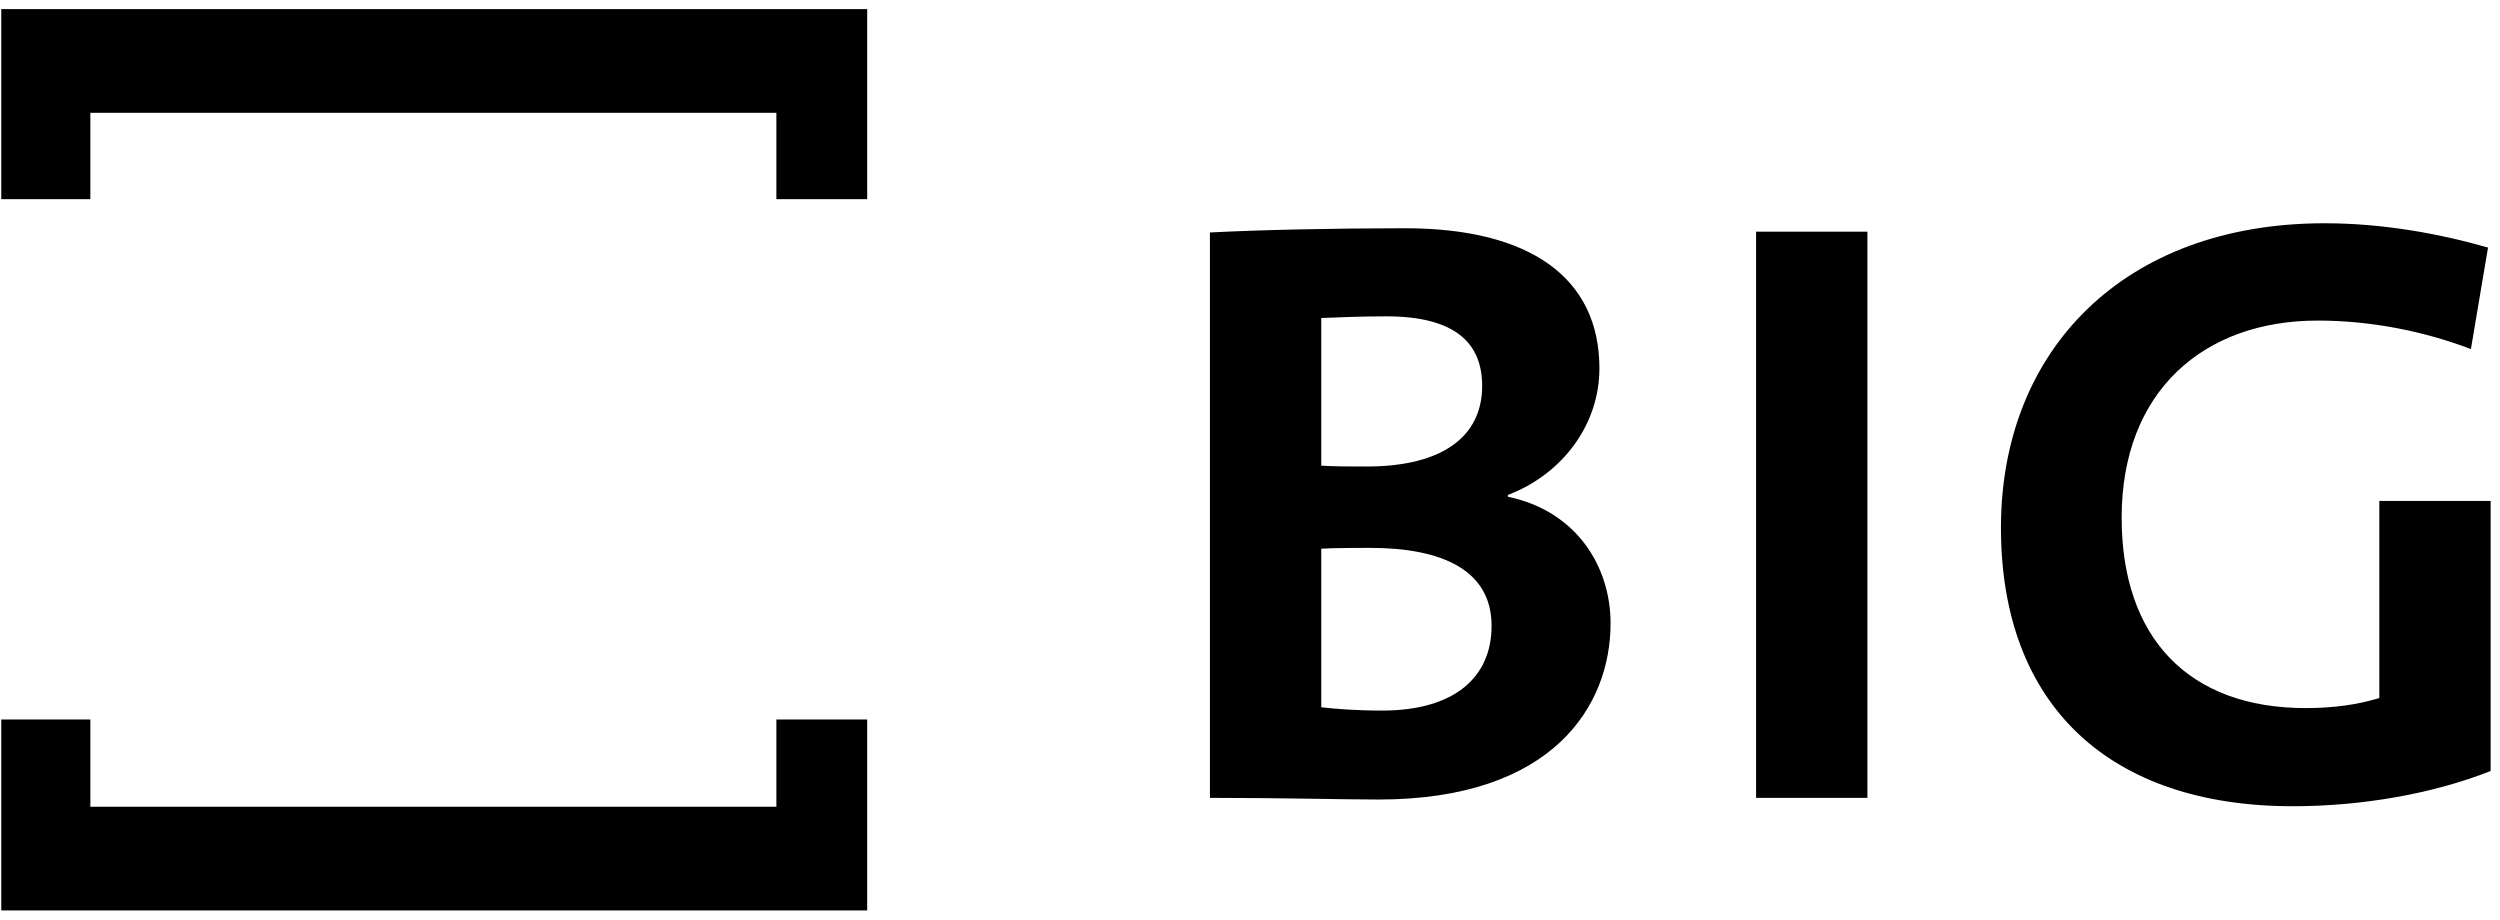
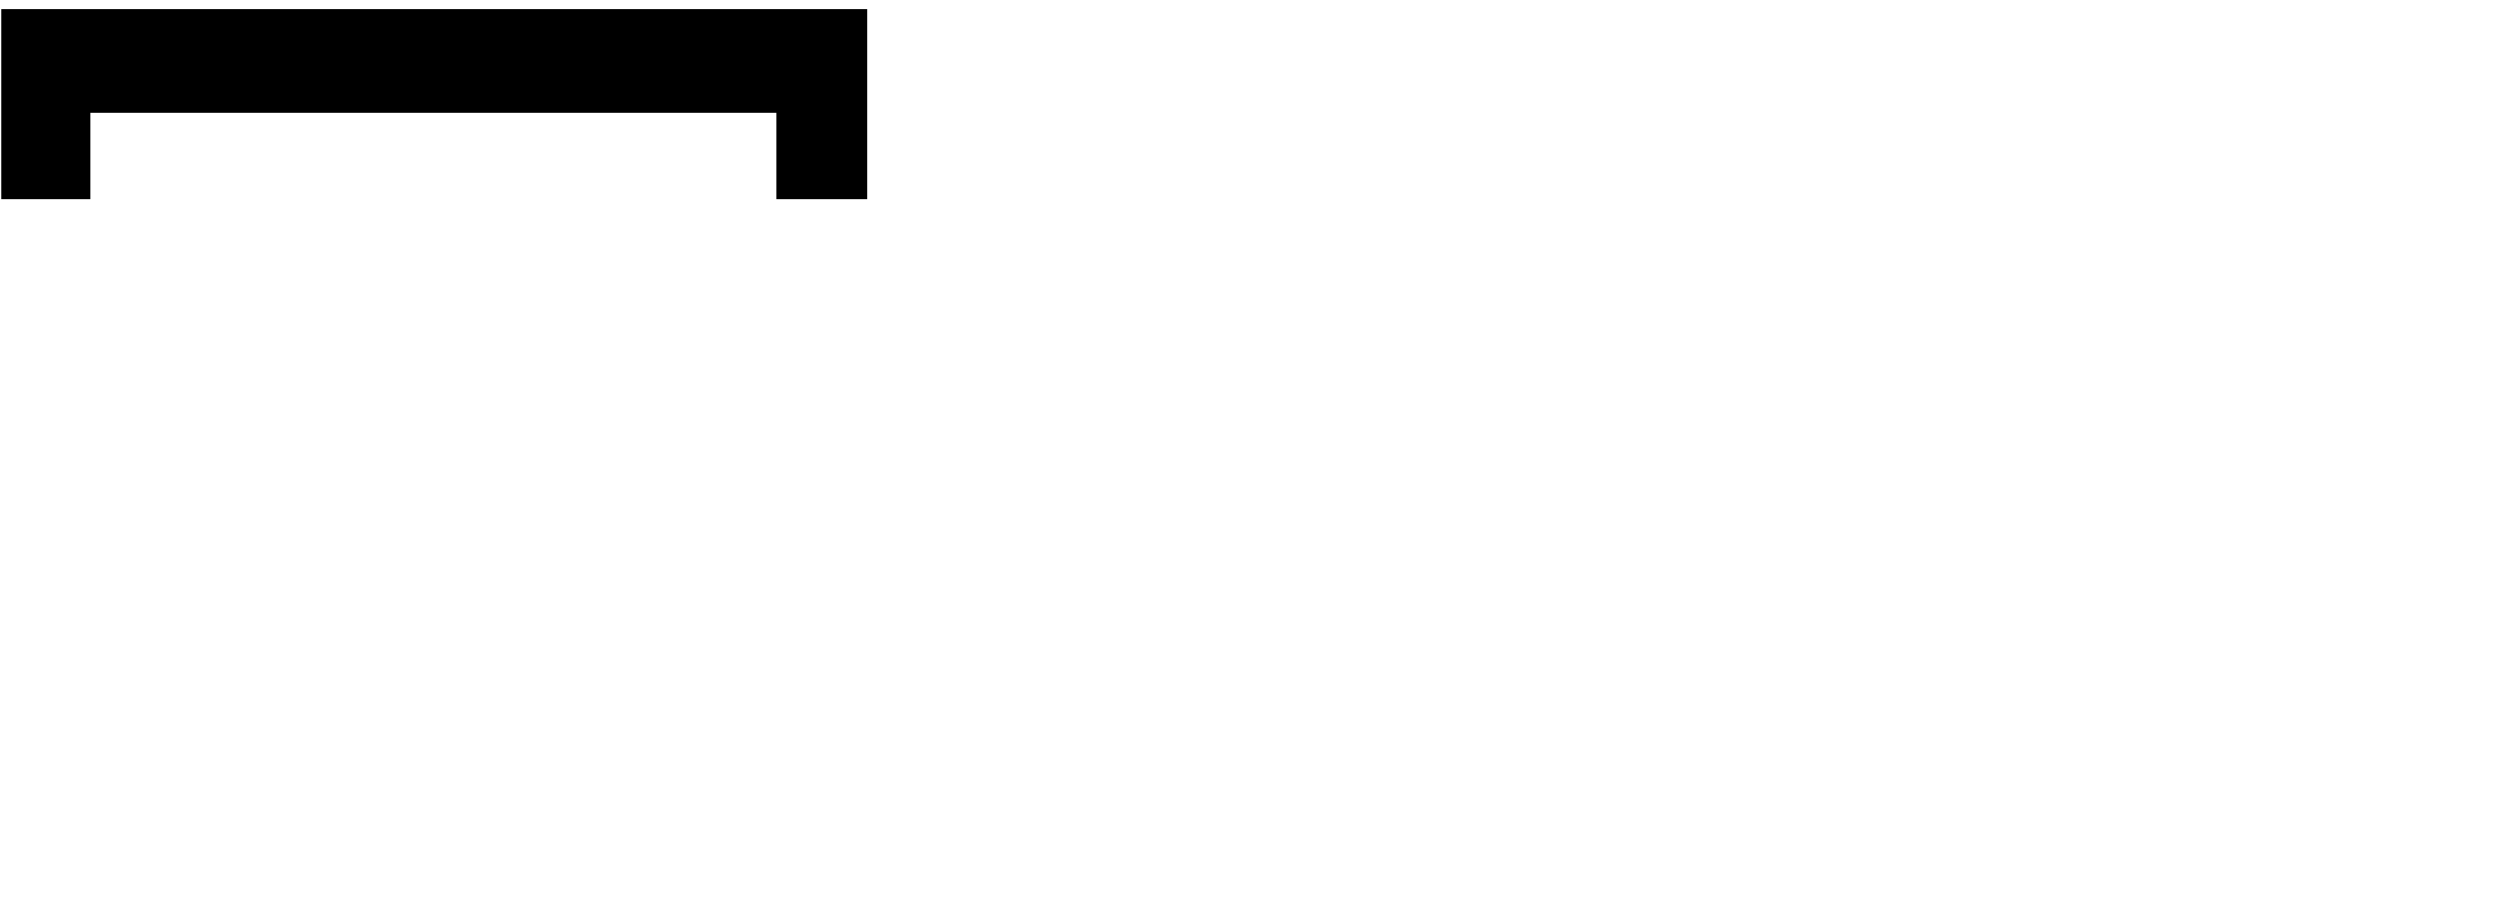
<svg xmlns="http://www.w3.org/2000/svg" width="174" height="64" viewBox="0 0 174 64" fill="none">
-   <path d="M173.166 17.231C169.712 16.239 165.778 15.539 161.786 15.539C147.844 15.539 139.266 24.354 139.266 36.73C139.266 49.105 146.831 56.114 159.582 56.114C164.41 56.114 169.355 55.241 173.348 53.662V34.865H165.601V48.585C164.051 49.052 162.383 49.283 160.476 49.283C152.313 49.283 147.667 44.38 147.667 36.032C147.667 27.213 153.387 22.312 161.309 22.312C165.066 22.312 168.758 23.069 171.975 24.295L173.166 17.231ZM129.972 16.123H122.223V55.531H129.972V16.123ZM103.814 43.561C103.814 47.122 101.253 49.456 96.188 49.456C94.399 49.456 92.91 49.34 91.959 49.224V38.189C92.792 38.132 94.76 38.132 95.353 38.132C100.418 38.132 103.814 39.707 103.814 43.561ZM103.158 26.864C103.158 30.367 100.418 32.469 95.116 32.469C93.864 32.469 92.91 32.469 91.959 32.41V22.134C93.329 22.075 94.876 22.018 96.486 22.018C101.371 22.018 103.158 23.944 103.158 26.862M112.096 43.386C112.096 39.417 109.714 35.562 104.945 34.571V34.452C108.758 32.993 111.319 29.549 111.319 25.638C111.319 19.332 106.492 15.886 97.796 15.886C92.85 15.886 87.604 16.002 84.21 16.18V55.531C89.274 55.531 93.504 55.647 95.949 55.647C108.102 55.647 112.096 49.107 112.096 43.386Z" fill="black" />
-   <path d="M60.357 50.077H54.036V56.15H6.289V50.077H0.089V63.366H60.357V50.077Z" fill="black" />
-   <path d="M60.357 0.634H0.089V13.862H6.289V7.851H54.036V13.862H60.357V0.634Z" fill="black" />
+   <path d="M60.357 0.634H0.089V13.862H6.289V7.851H54.036V13.862H60.357Z" fill="black" />
</svg>